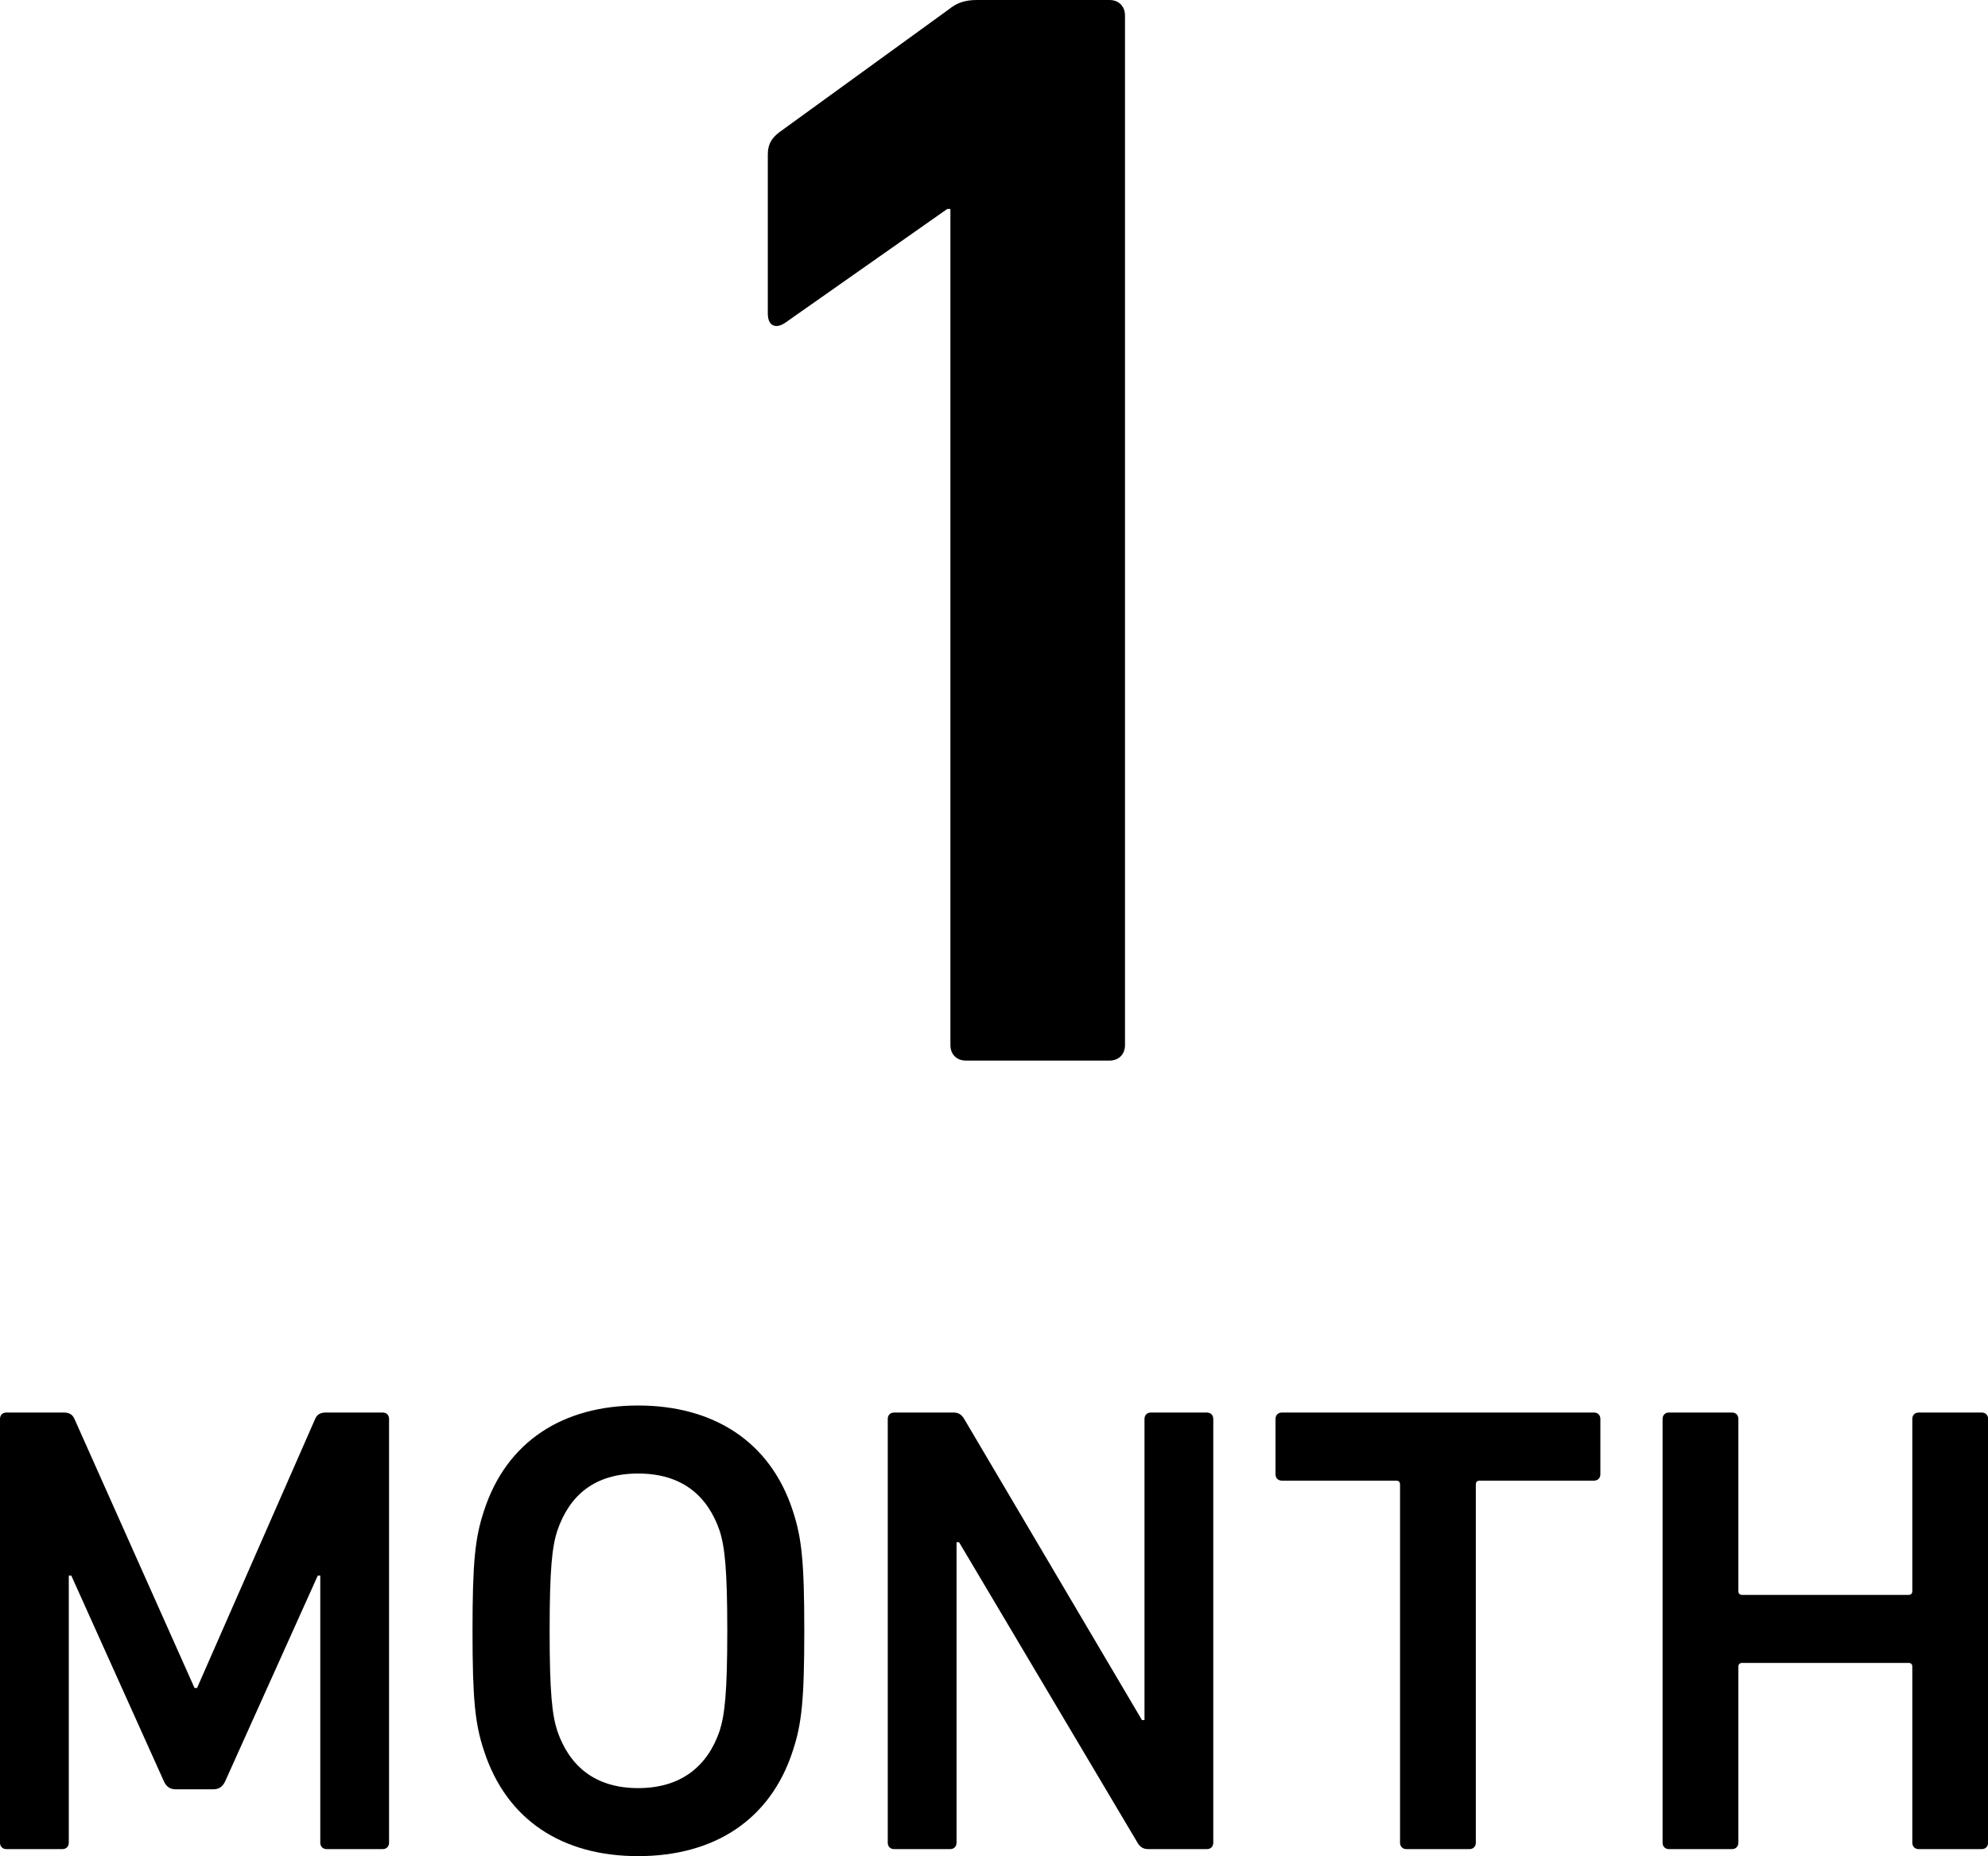
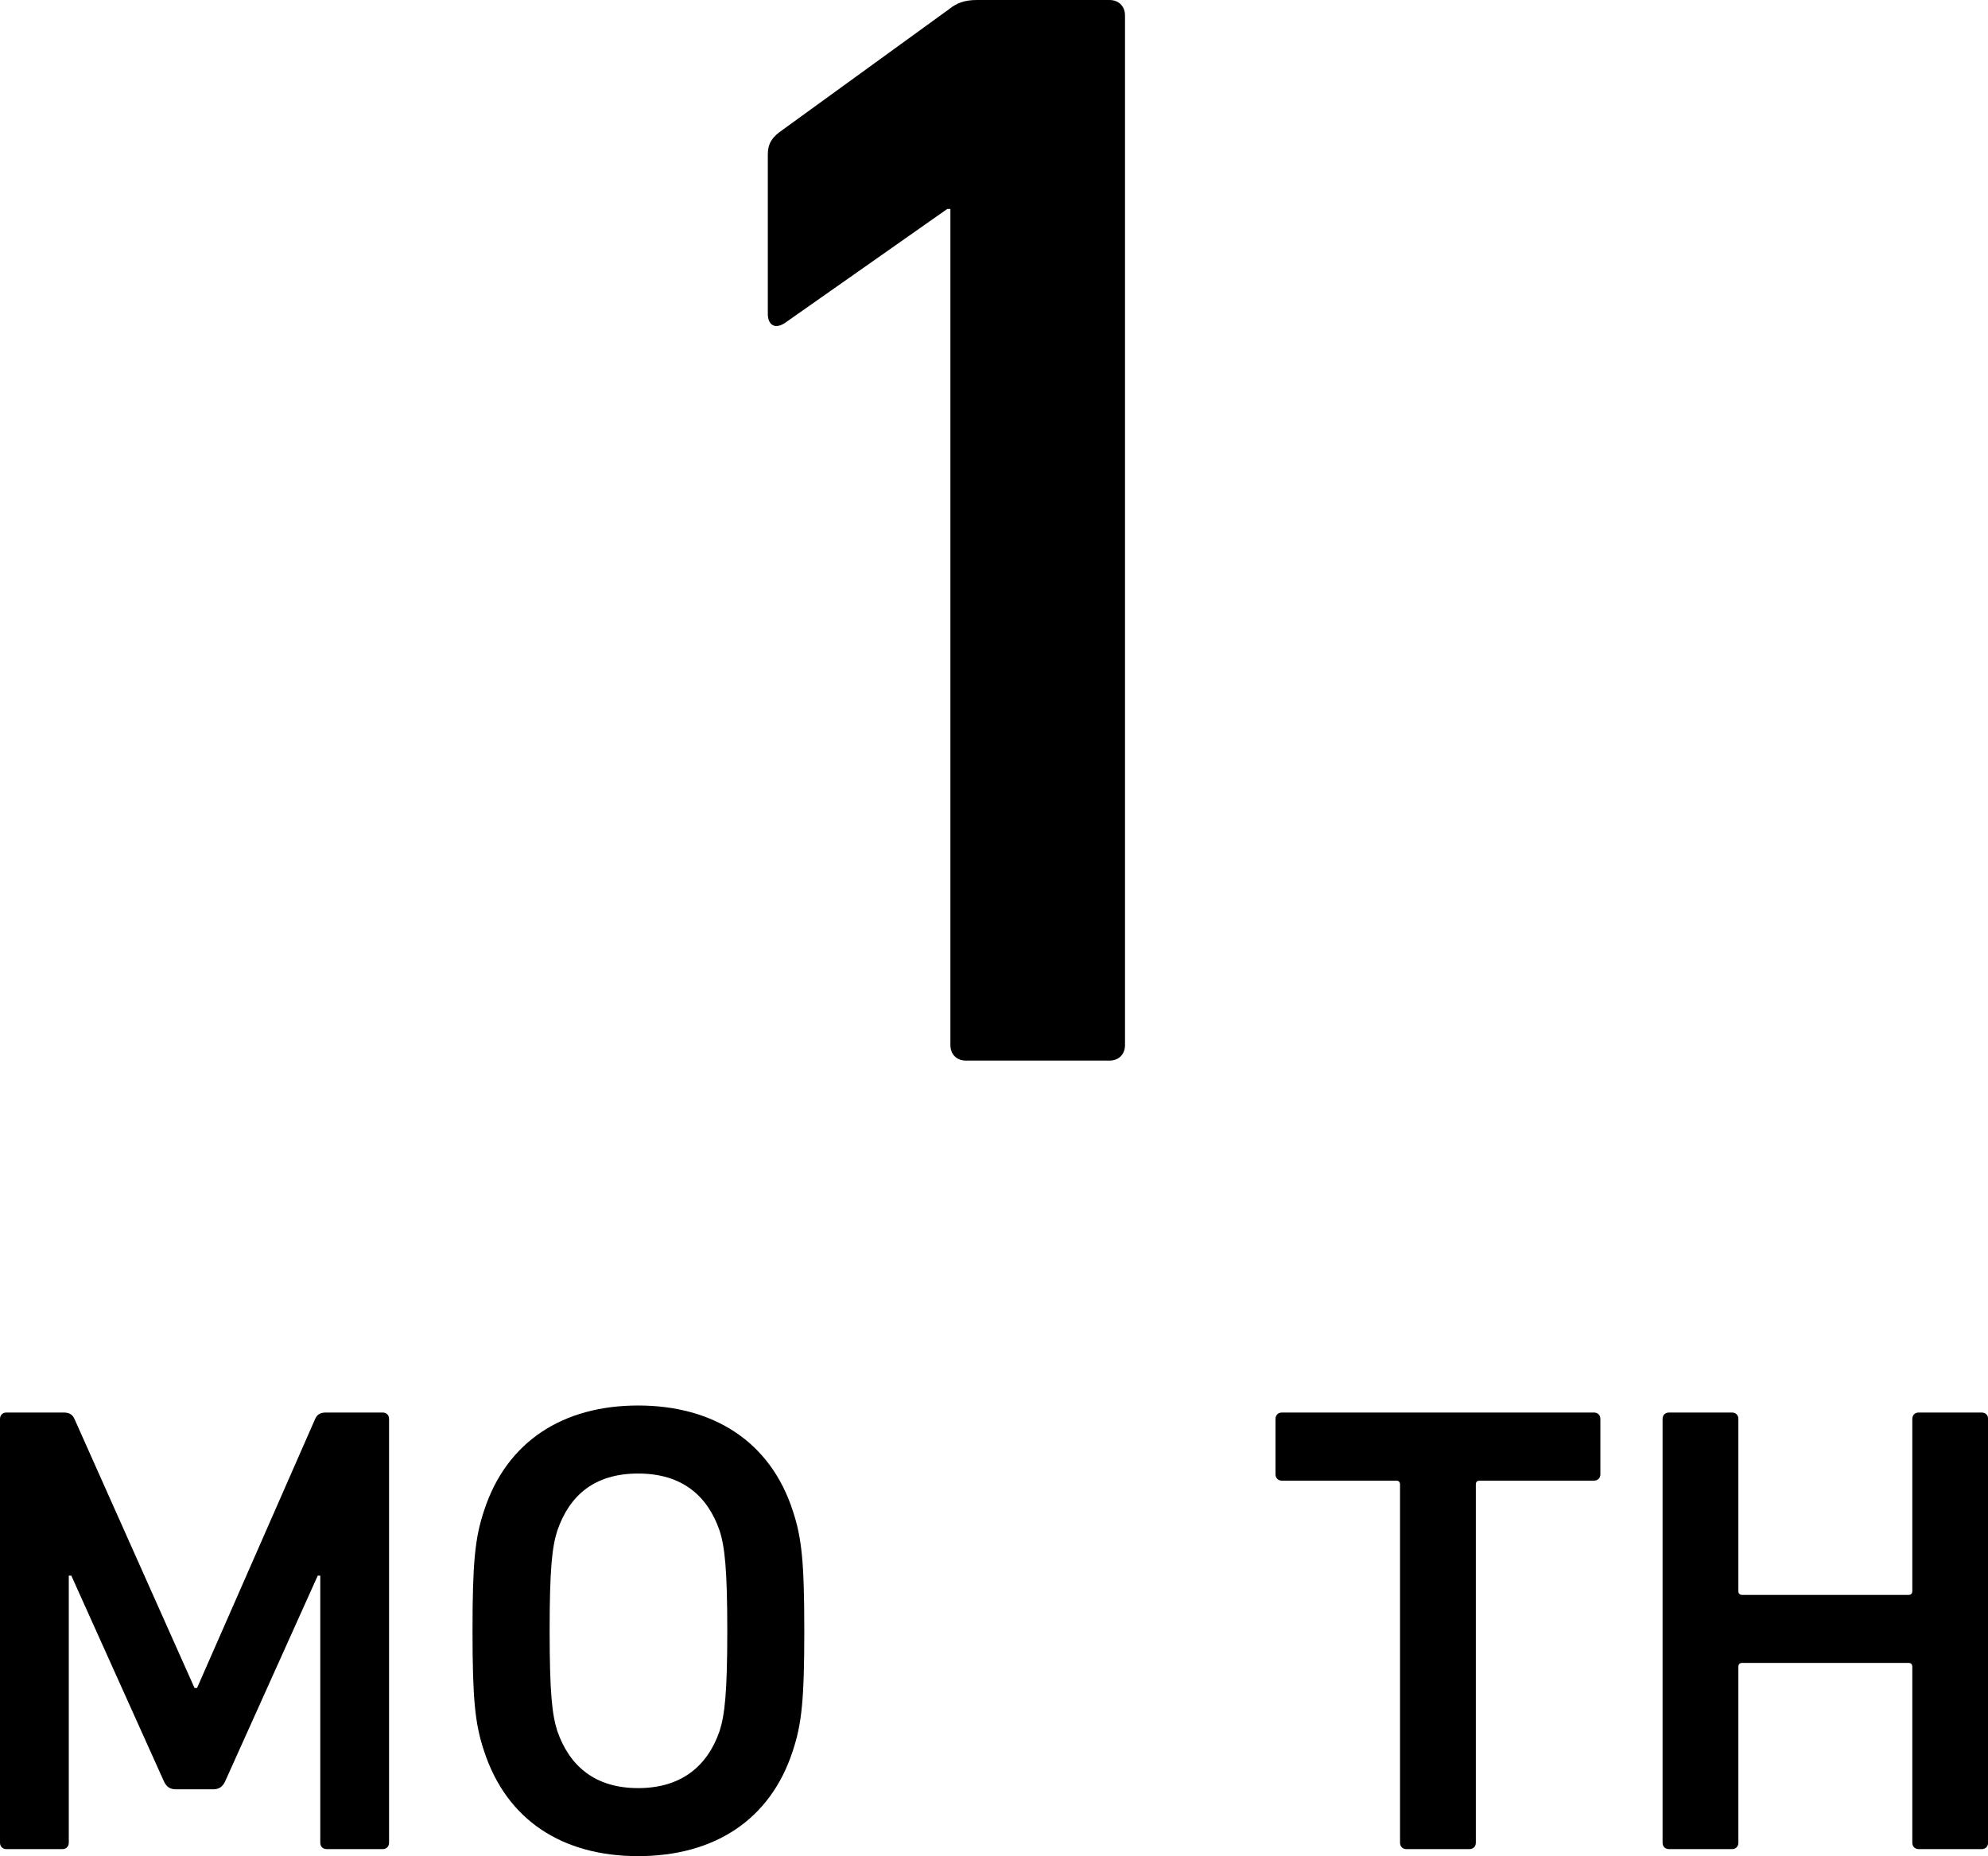
<svg xmlns="http://www.w3.org/2000/svg" id="_イヤー_2" viewBox="0 0 181.5 169.46">
  <g id="_イヤー_1-2">
    <g>
      <path d="M86.77,19.08h-.29l-14.81,10.4c-.85,.57-1.57,.28-1.57-.85V14.1c0-.85,.28-1.42,1-1.99L86.63,.85c.71-.57,1.42-.85,2.56-.85h12.1c.85,0,1.42,.57,1.42,1.42V95.41c0,.85-.57,1.42-1.42,1.42h-13.1c-.85,0-1.42-.57-1.42-1.42V19.08Z" />
      <g>
        <path d="M0,129.55c0-.35,.23-.59,.59-.59H5.8c.53,0,.82,.18,1,.59l10.96,24.56h.23l10.78-24.56c.18-.41,.47-.59,1-.59h5.16c.35,0,.59,.23,.59,.59v38.68c0,.35-.23,.59-.59,.59h-5.1c-.35,0-.59-.23-.59-.59v-24.38h-.23l-8.44,18.75c-.23,.53-.59,.76-1.11,.76h-3.4c-.53,0-.88-.23-1.11-.76l-8.44-18.75h-.23v24.38c0,.35-.23,.59-.59,.59H.59c-.35,0-.59-.23-.59-.59v-38.68Z" />
        <path d="M44.19,159.85c-.82-2.46-1.05-4.69-1.05-10.96s.23-8.5,1.05-10.96c2.05-6.33,7.21-9.61,14.07-9.61s12.07,3.28,14.12,9.61c.82,2.46,1.05,4.69,1.05,10.96s-.23,8.5-1.05,10.96c-2.05,6.33-7.21,9.61-14.12,9.61s-12.01-3.28-14.07-9.61Zm21.51-1.82c.47-1.47,.7-3.52,.7-9.14s-.23-7.68-.7-9.14c-1.11-3.22-3.46-5.22-7.44-5.22s-6.27,1.99-7.38,5.22c-.47,1.46-.7,3.46-.7,9.14s.23,7.68,.7,9.14c1.11,3.22,3.46,5.22,7.38,5.22s6.33-1.99,7.44-5.22Z" />
-         <path d="M81.05,129.55c0-.35,.23-.59,.59-.59h5.39c.47,0,.76,.18,1,.59l16.23,27.49h.23v-27.49c0-.35,.23-.59,.59-.59h5.1c.35,0,.59,.23,.59,.59v38.68c0,.35-.23,.59-.59,.59h-5.33c-.47,0-.76-.18-1-.59l-16.29-27.43h-.23v27.43c0,.35-.23,.59-.59,.59h-5.1c-.35,0-.59-.23-.59-.59v-38.68Z" />
        <path d="M128.41,168.82c-.35,0-.59-.23-.59-.59v-32.7c0-.23-.12-.35-.35-.35h-10.43c-.35,0-.59-.23-.59-.59v-5.04c0-.35,.23-.59,.59-.59h28.48c.35,0,.59,.23,.59,.59v5.04c0,.35-.23,.59-.59,.59h-10.43c-.23,0-.35,.12-.35,.35v32.7c0,.35-.23,.59-.59,.59h-5.74Z" />
        <path d="M151.79,129.55c0-.35,.23-.59,.59-.59h5.74c.35,0,.59,.23,.59,.59v15.71c0,.23,.12,.35,.35,.35h15.18c.23,0,.35-.12,.35-.35v-15.71c0-.35,.23-.59,.59-.59h5.74c.35,0,.59,.23,.59,.59v38.68c0,.35-.23,.59-.59,.59h-5.74c-.35,0-.59-.23-.59-.59v-16.06c0-.23-.12-.35-.35-.35h-15.18c-.23,0-.35,.12-.35,.35v16.06c0,.35-.23,.59-.59,.59h-5.74c-.35,0-.59-.23-.59-.59v-38.68Z" />
      </g>
    </g>
  </g>
</svg>